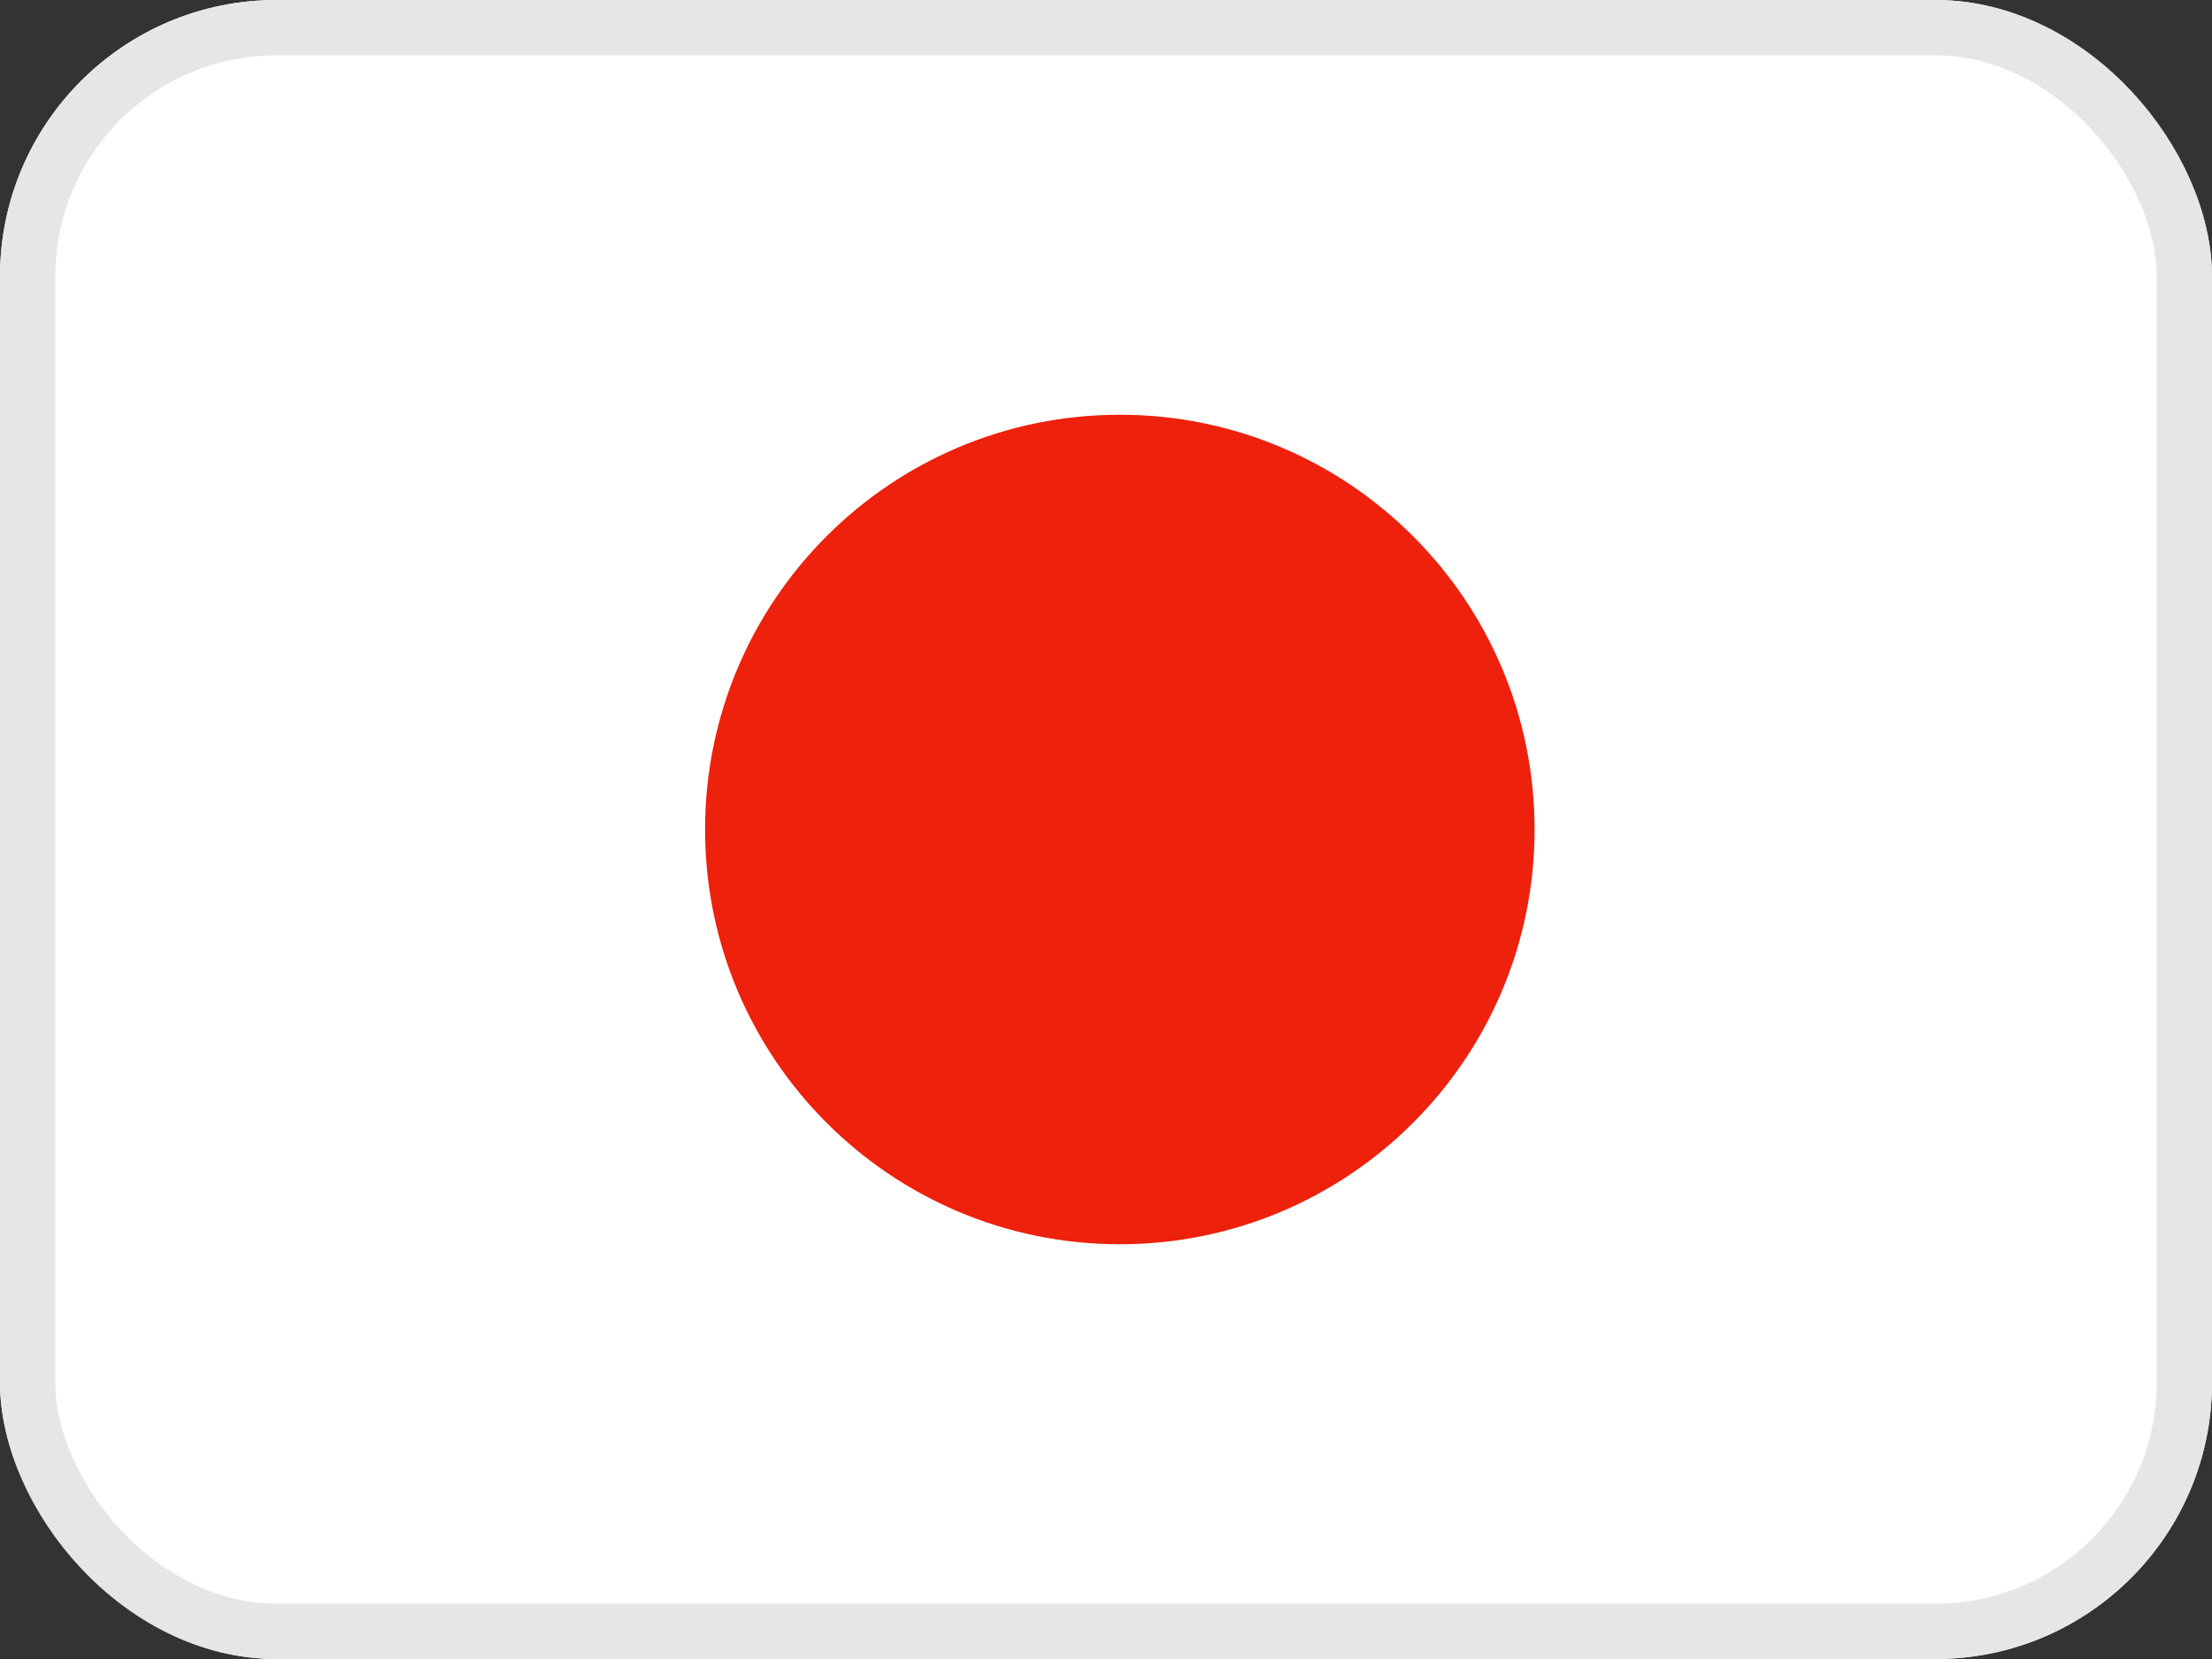
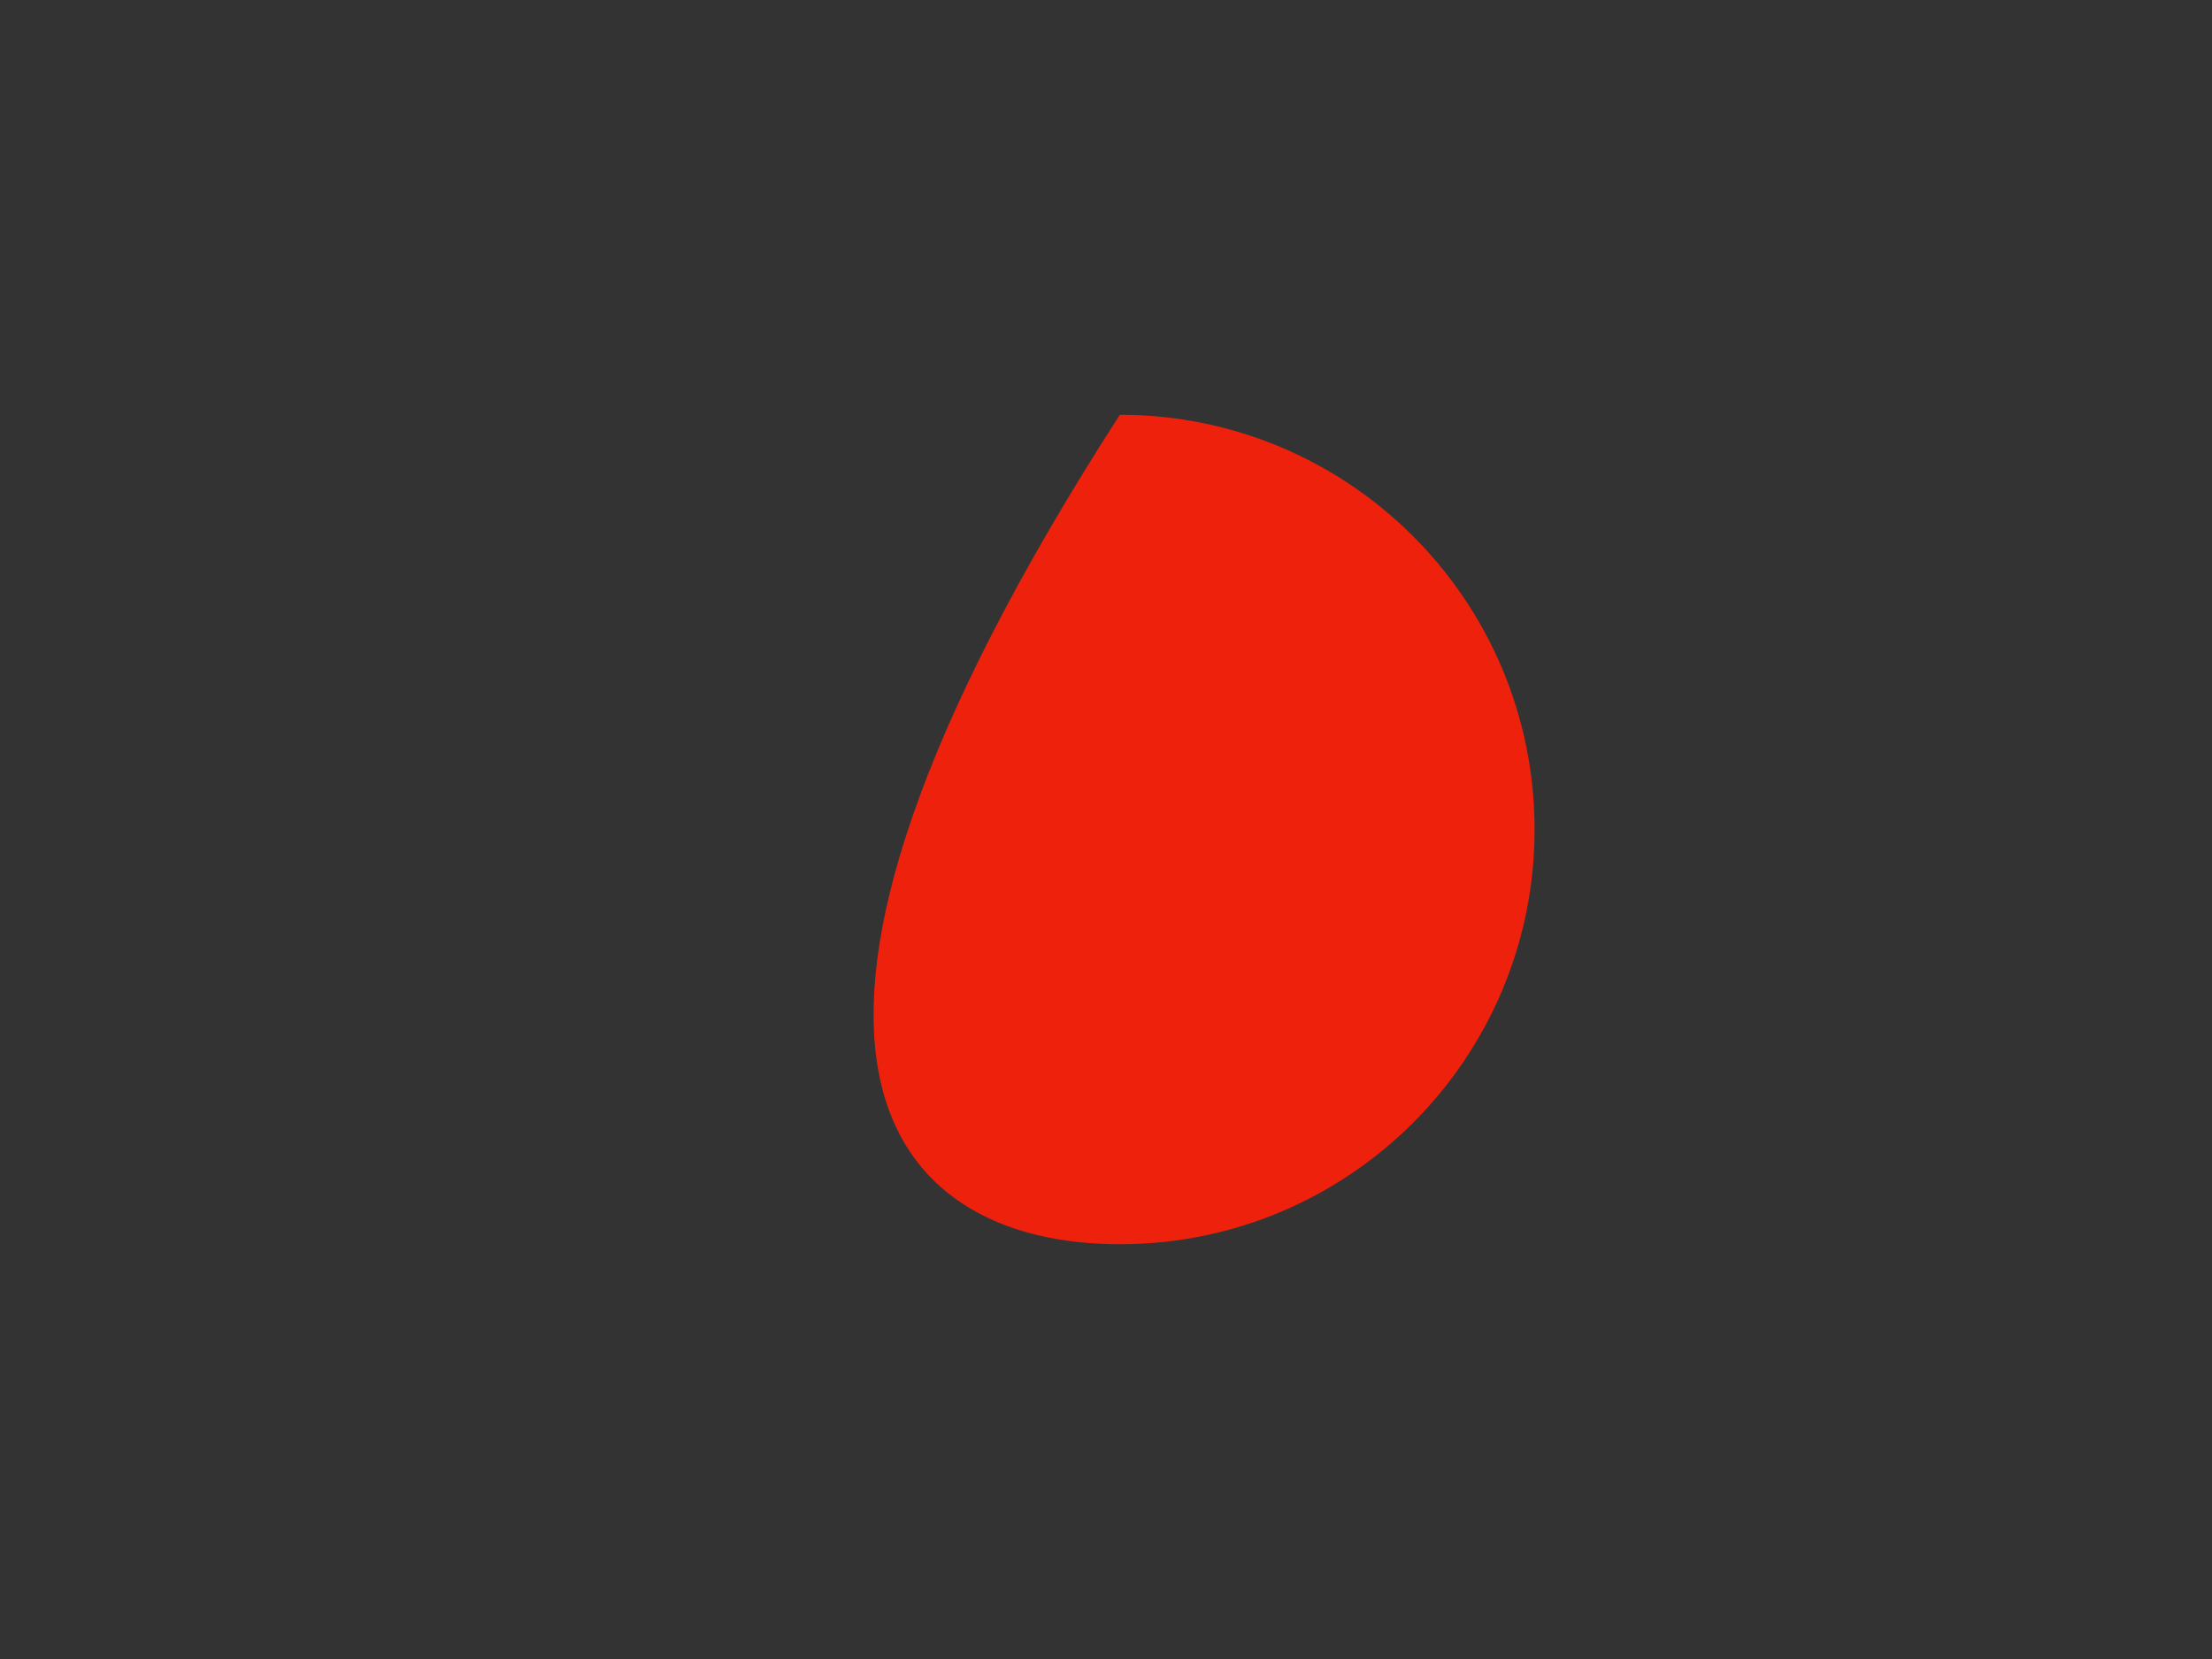
<svg xmlns="http://www.w3.org/2000/svg" width="40" height="30" viewBox="0 0 40 30" fill="none">
  <rect x="0" y="0" width="40" height="30" fill="#333333" stroke="none" />
  <g clip-path="url(#clip0_59_148)">
-     <path fill-rule="evenodd" clip-rule="evenodd" d="M-2.5 0H42.5V30H-2.5V0Z" fill="white" />
-     <path d="M20.25 22.5C24.392 22.5 27.75 19.142 27.75 15C27.75 10.858 24.392 7.5 20.25 7.5C16.108 7.5 12.75 10.858 12.75 15C12.75 19.142 16.108 22.5 20.25 22.5Z" fill="#ED210C" />
+     <path d="M20.25 22.5C24.392 22.5 27.75 19.142 27.75 15C27.75 10.858 24.392 7.5 20.25 7.5C12.75 19.142 16.108 22.5 20.25 22.5Z" fill="#ED210C" />
  </g>
-   <rect x="0.5" y="0.5" width="39" height="29" rx="4.5" stroke="#E6E6E6" />
  <defs>
    <clipPath id="clip0_59_148">
      <rect width="40" height="30" rx="5" fill="white" />
    </clipPath>
  </defs>
</svg>